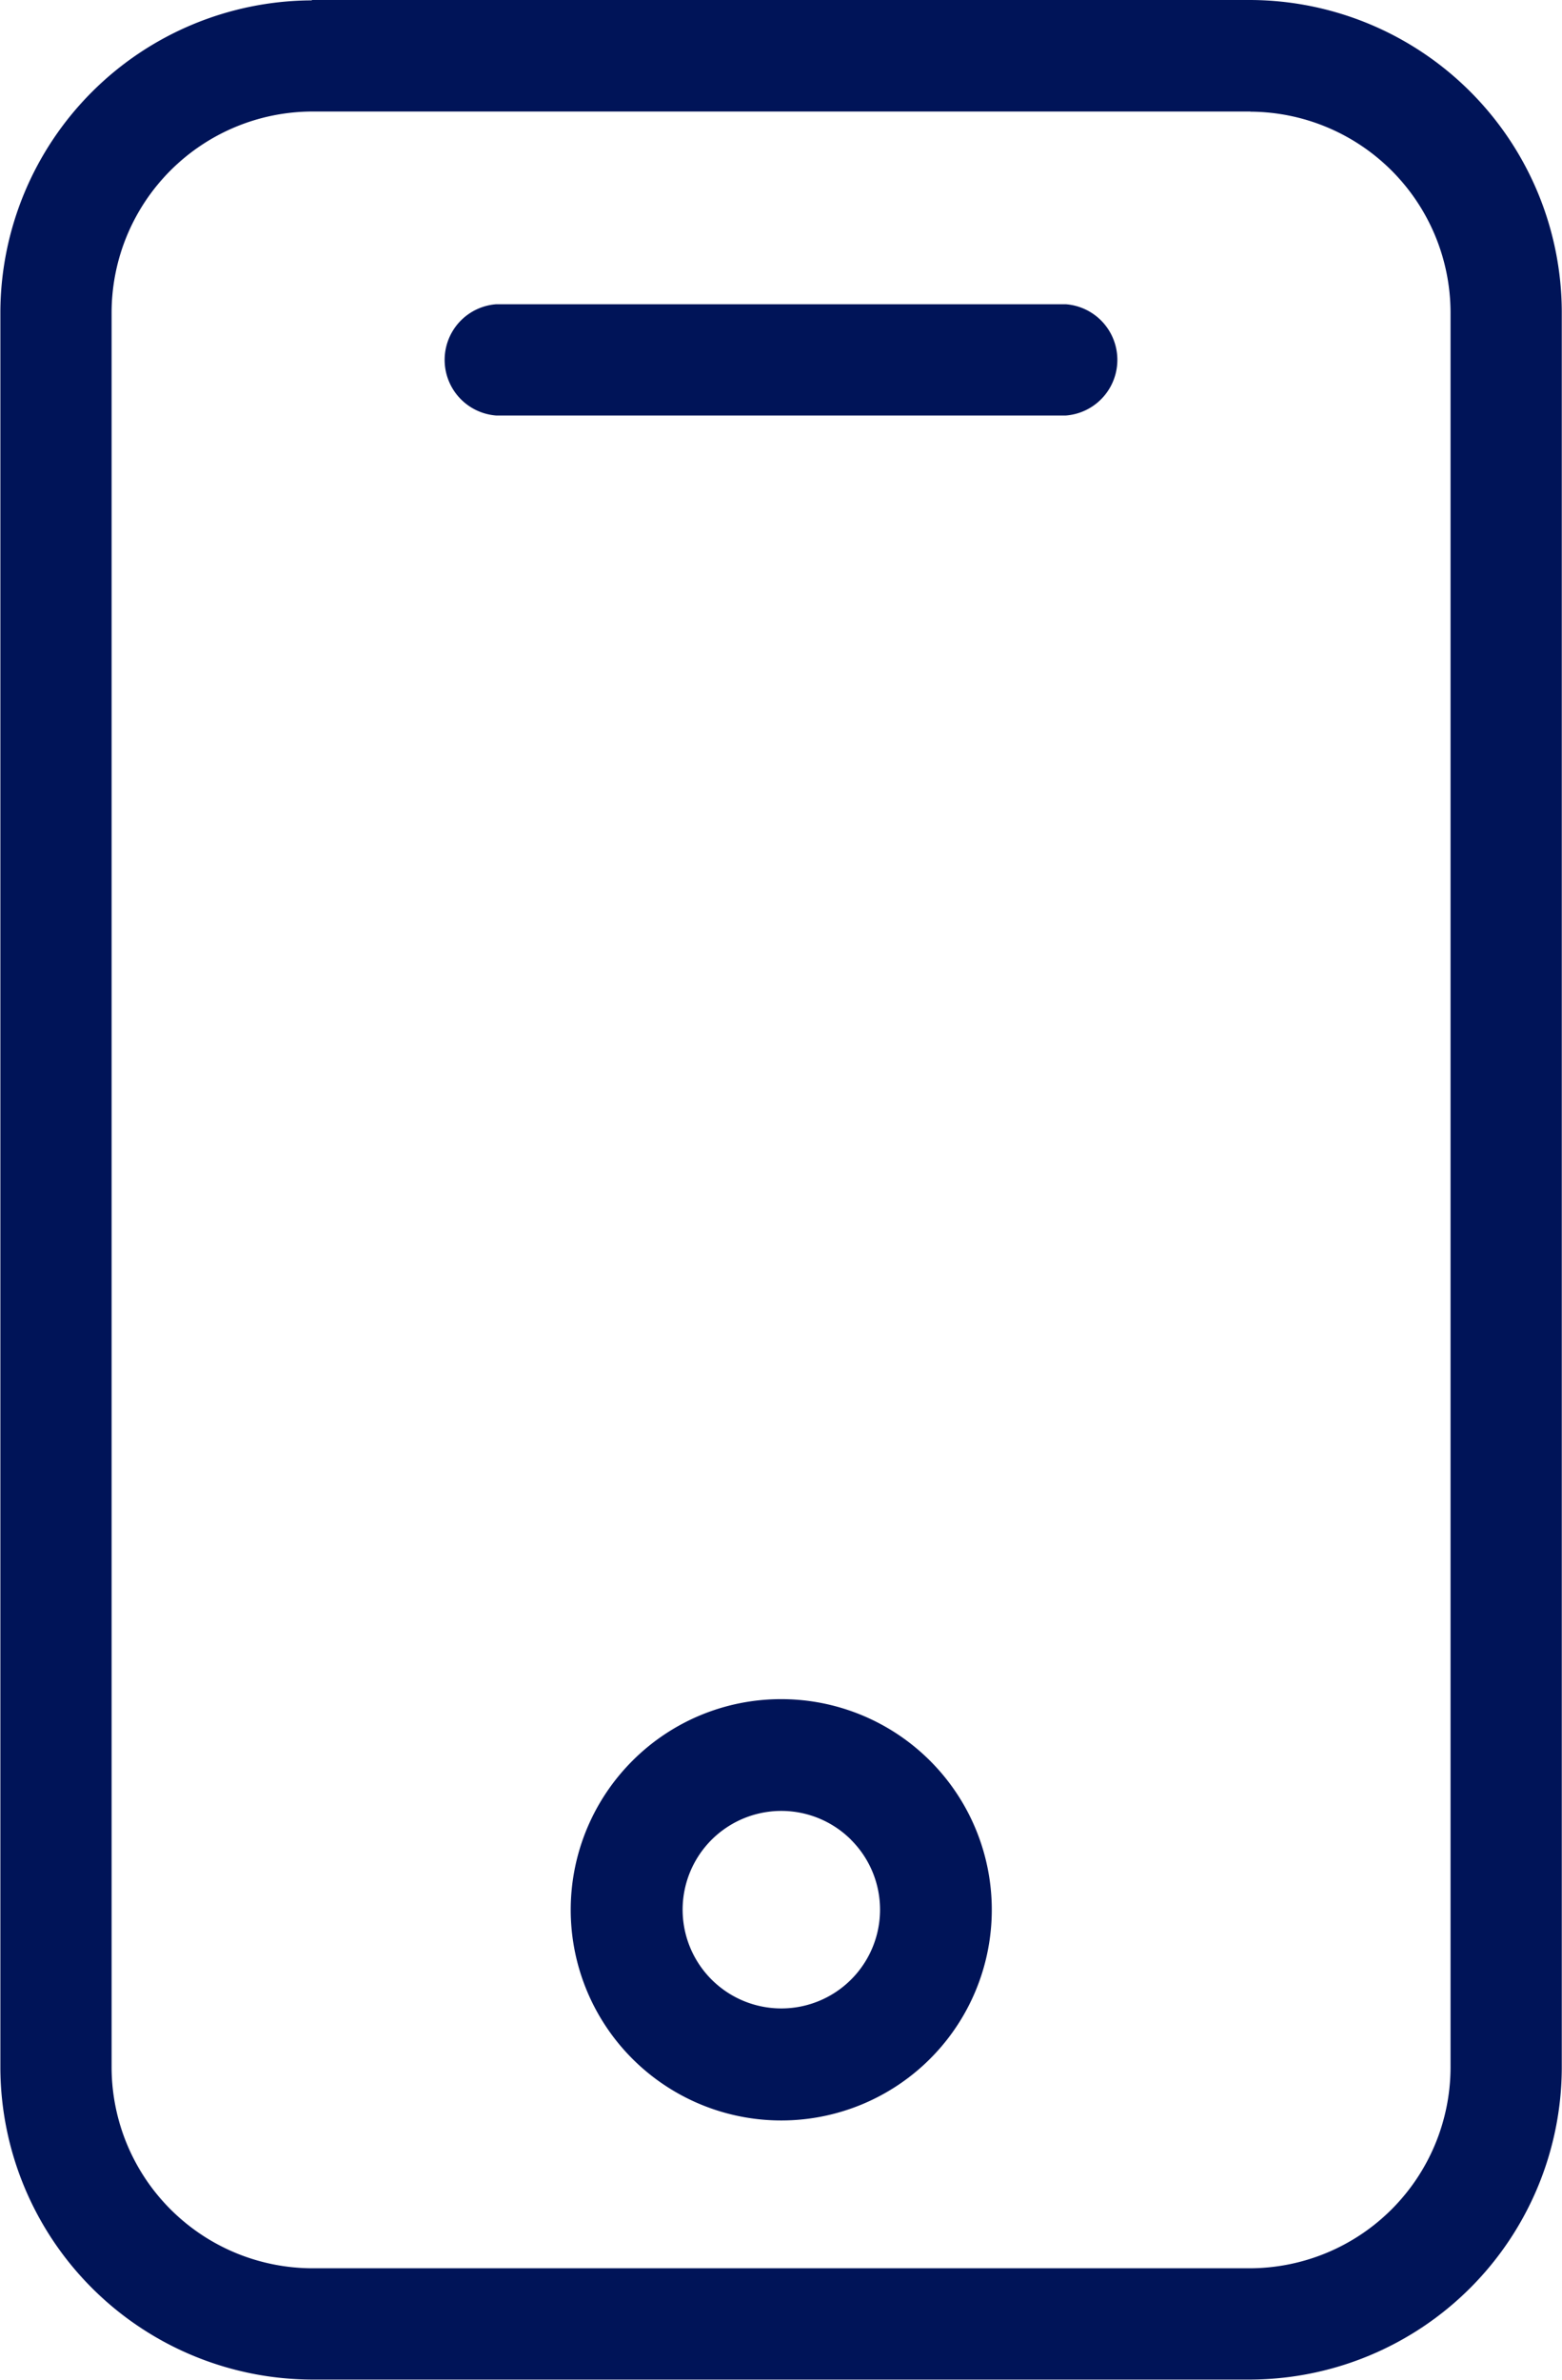
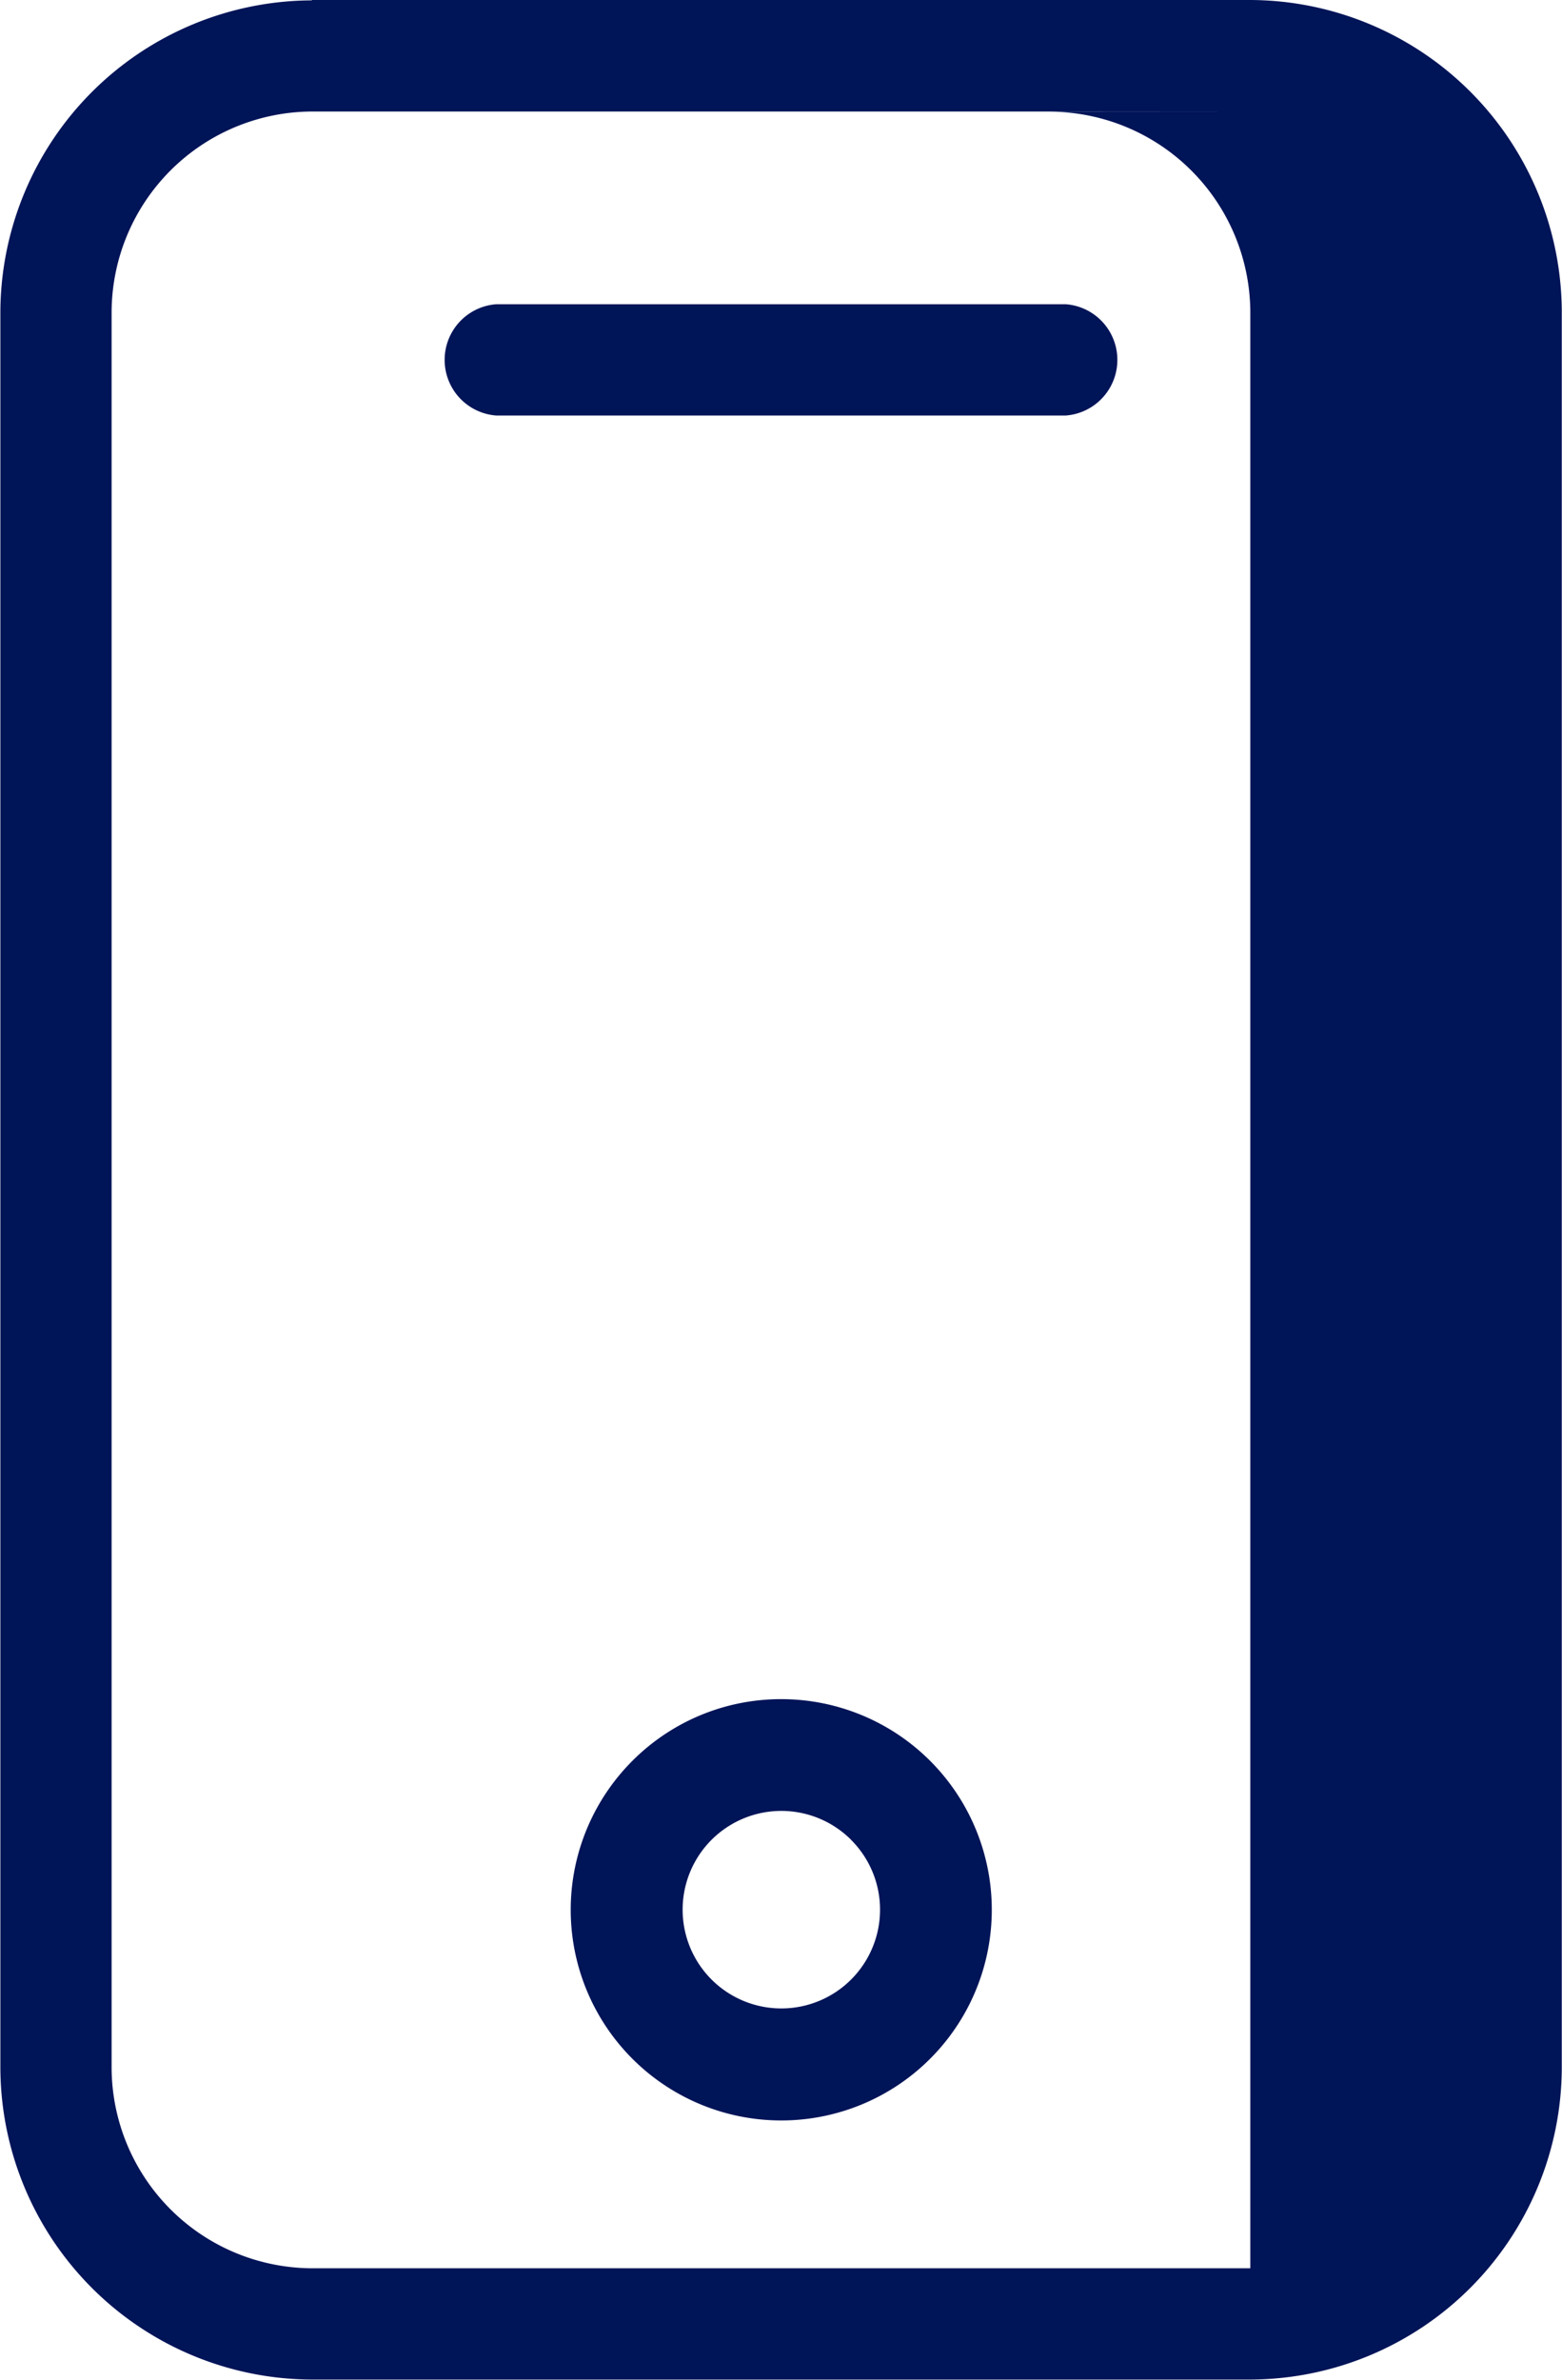
<svg xmlns="http://www.w3.org/2000/svg" width="21.063" height="32.072" viewBox="0 0 21.063 32.072">
-   <path d="M22.045 1.031H34.7a4.215 4.215 0 0 1 4.2 4.2V28.9a4.215 4.215 0 0 1-4.2 4.2H22.045a4.215 4.215 0 0 1-4.2-4.205V5.236a4.215 4.215 0 0 1 4.2-4.2zm2.488 5.6a.752.752 0 0 1 0-1.5h7.677a.752.752 0 0 1 0 1.5zm3.84 17.299a2.839 2.839 0 1 1-2.006.832 2.83 2.83 0 0 1 2.006-.832zm.943 1.895a1.331 1.331 0 1 0 .391.943 1.328 1.328 0 0 0-.392-.943zM34.7 2.534H22.045a2.712 2.712 0 0 0-2.7 2.7V28.9a2.712 2.712 0 0 0 2.7 2.7H34.7a2.712 2.712 0 0 0 2.7-2.7V5.236a2.712 2.712 0 0 0-2.7-2.7z" transform="translate(-17.84 -1.031)" style="fill:#001458" />
+   <path d="M22.045 1.031H34.7a4.215 4.215 0 0 1 4.2 4.2V28.9a4.215 4.215 0 0 1-4.2 4.2H22.045a4.215 4.215 0 0 1-4.2-4.205V5.236a4.215 4.215 0 0 1 4.2-4.2zm2.488 5.6a.752.752 0 0 1 0-1.5h7.677a.752.752 0 0 1 0 1.5zm3.84 17.299a2.839 2.839 0 1 1-2.006.832 2.83 2.83 0 0 1 2.006-.832zm.943 1.895a1.331 1.331 0 1 0 .391.943 1.328 1.328 0 0 0-.392-.943zM34.7 2.534H22.045a2.712 2.712 0 0 0-2.7 2.7V28.9a2.712 2.712 0 0 0 2.7 2.7H34.7V5.236a2.712 2.712 0 0 0-2.7-2.7z" transform="translate(-17.84 -1.031)" style="fill:#001458" />
</svg>